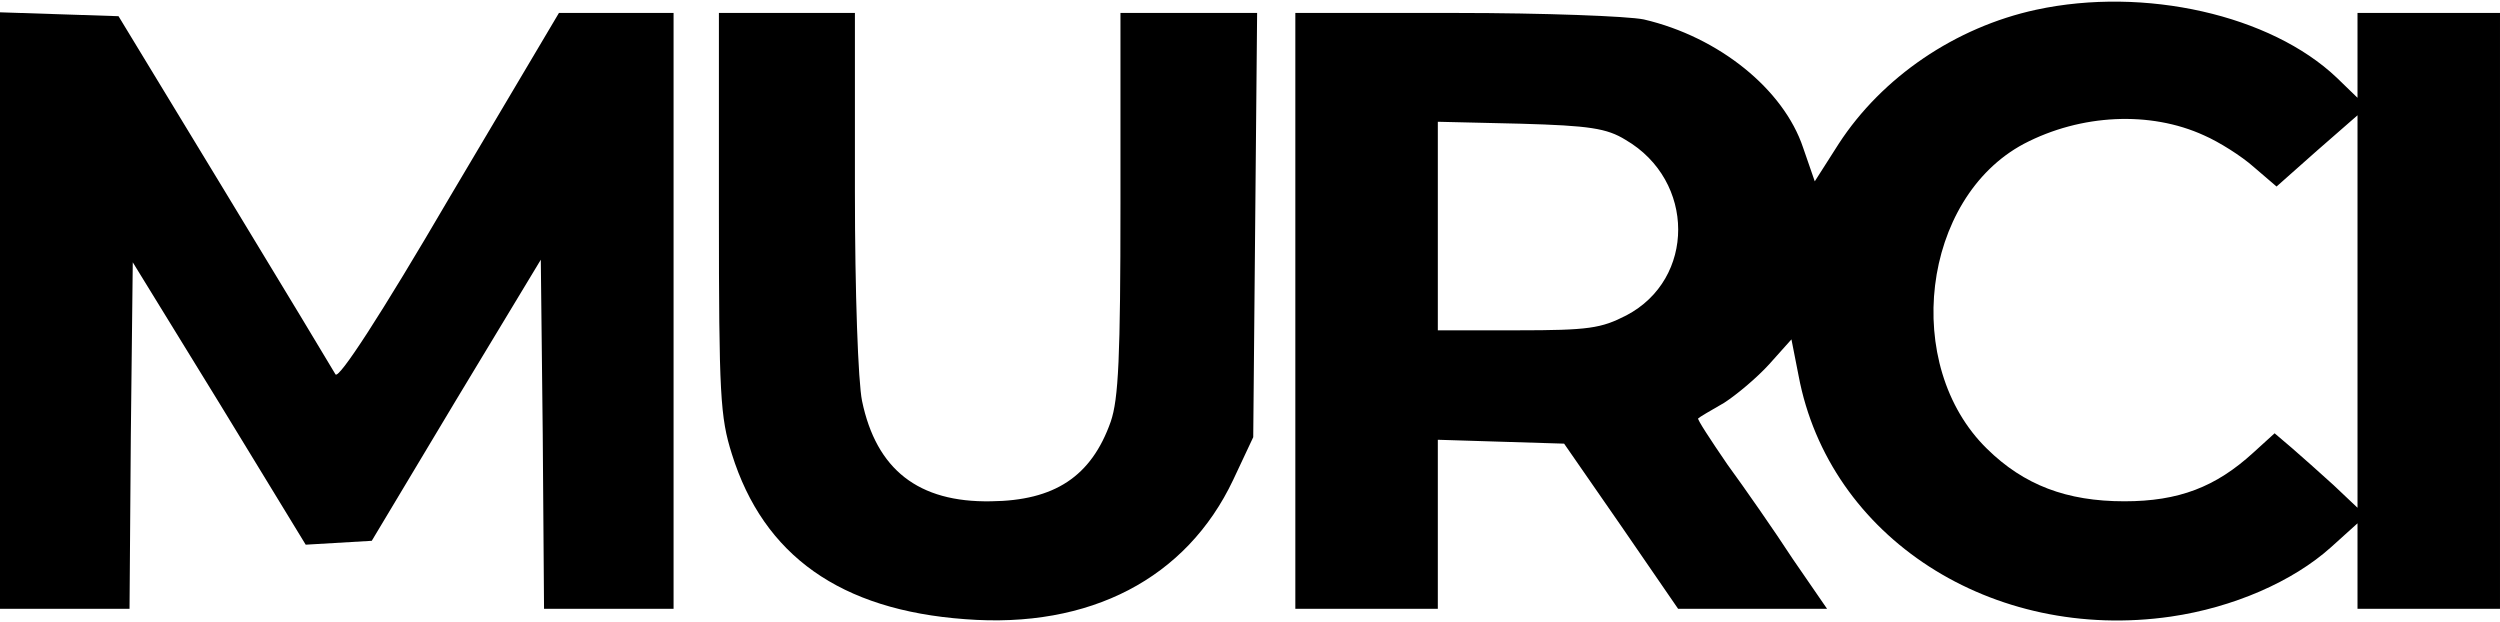
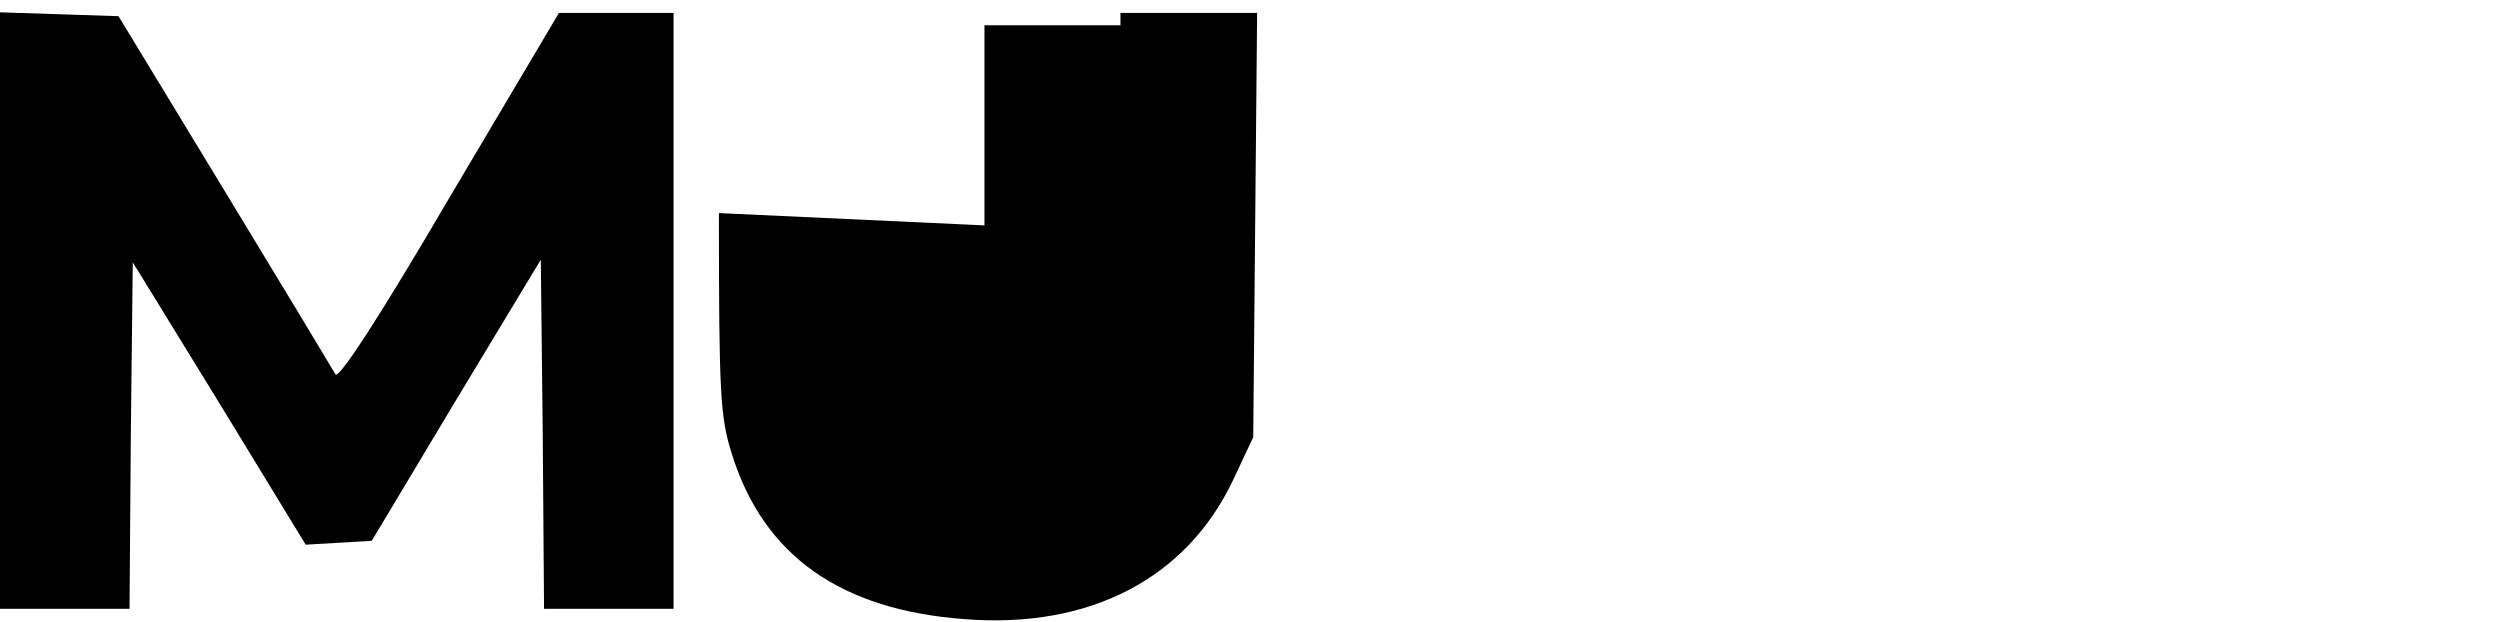
<svg xmlns="http://www.w3.org/2000/svg" preserveAspectRatio="xMidYMid meet" viewBox="0 0 386 96" height="96pt" width="386pt" version="1.0">
  <g stroke="none" fill="#000000" transform="translate(0,96) scale(0.1,-0.1)">
-     <path d="M3144 945 c-125 -27 -238 -104 -305 -207 l-37 -58 -18 52 c-30 90 -130 171 -246 198 -24 5 -154 10 -290 10 l-248 0 0 -460 0 -460 110 0 110 0 0 130 0 131 97 -3 98 -3 88 -127 88 -128 115 0 115 0 -53 77 c-28 43 -74 109 -101 146 -26 38 -47 70 -45 71 2 2 19 12 40 24 20 13 51 39 70 60 l34 38 11 -56 c47 -250 299 -412 575 -372 96 14 188 54 247 107 l41 37 0 -66 0 -66 110 0 110 0 0 460 0 460 -110 0 -110 0 0 -66 0 -65 -32 31 c-102 97 -297 141 -464 105z m259 -194 c23 -10 58 -32 77 -49 l35 -30 62 55 63 55 0 -303 0 -303 -37 35 c-21 19 -50 45 -64 57 l-27 23 -33 -30 c-58 -53 -115 -75 -199 -75 -89 0 -155 25 -212 81 -132 129 -101 387 57 471 88 46 195 51 278 13z m-893 -7 c108 -63 108 -215 1 -271 -39 -20 -58 -23 -168 -23 l-123 0 0 161 0 161 128 -3 c106 -3 133 -7 162 -25z" />
    <path d="M0 480 l0 -460 100 0 100 0 2 268 3 267 134 -218 133 -218 51 3 51 3 130 217 131 217 3 -270 2 -269 100 0 100 0 0 460 0 460 -88 0 -89 0 -169 -285 c-107 -183 -171 -281 -176 -273 -4 7 -81 135 -171 283 l-164 270 -91 3 -92 3 0 -461z" />
-     <path d="M1110 631 c0 -281 2 -315 20 -372 49 -157 168 -241 360 -255 193 -15 342 63 414 215 l31 66 3 328 3 327 -105 0 -106 0 0 -294 c0 -238 -3 -302 -15 -337 -30 -85 -87 -122 -185 -123 -112 -2 -177 49 -199 155 -6 29 -11 166 -11 324 l0 275 -105 0 -105 0 0 -309z" />
+     <path d="M1110 631 c0 -281 2 -315 20 -372 49 -157 168 -241 360 -255 193 -15 342 63 414 215 l31 66 3 328 3 327 -105 0 -106 0 0 -294 l0 275 -105 0 -105 0 0 -309z" />
  </g>
</svg>